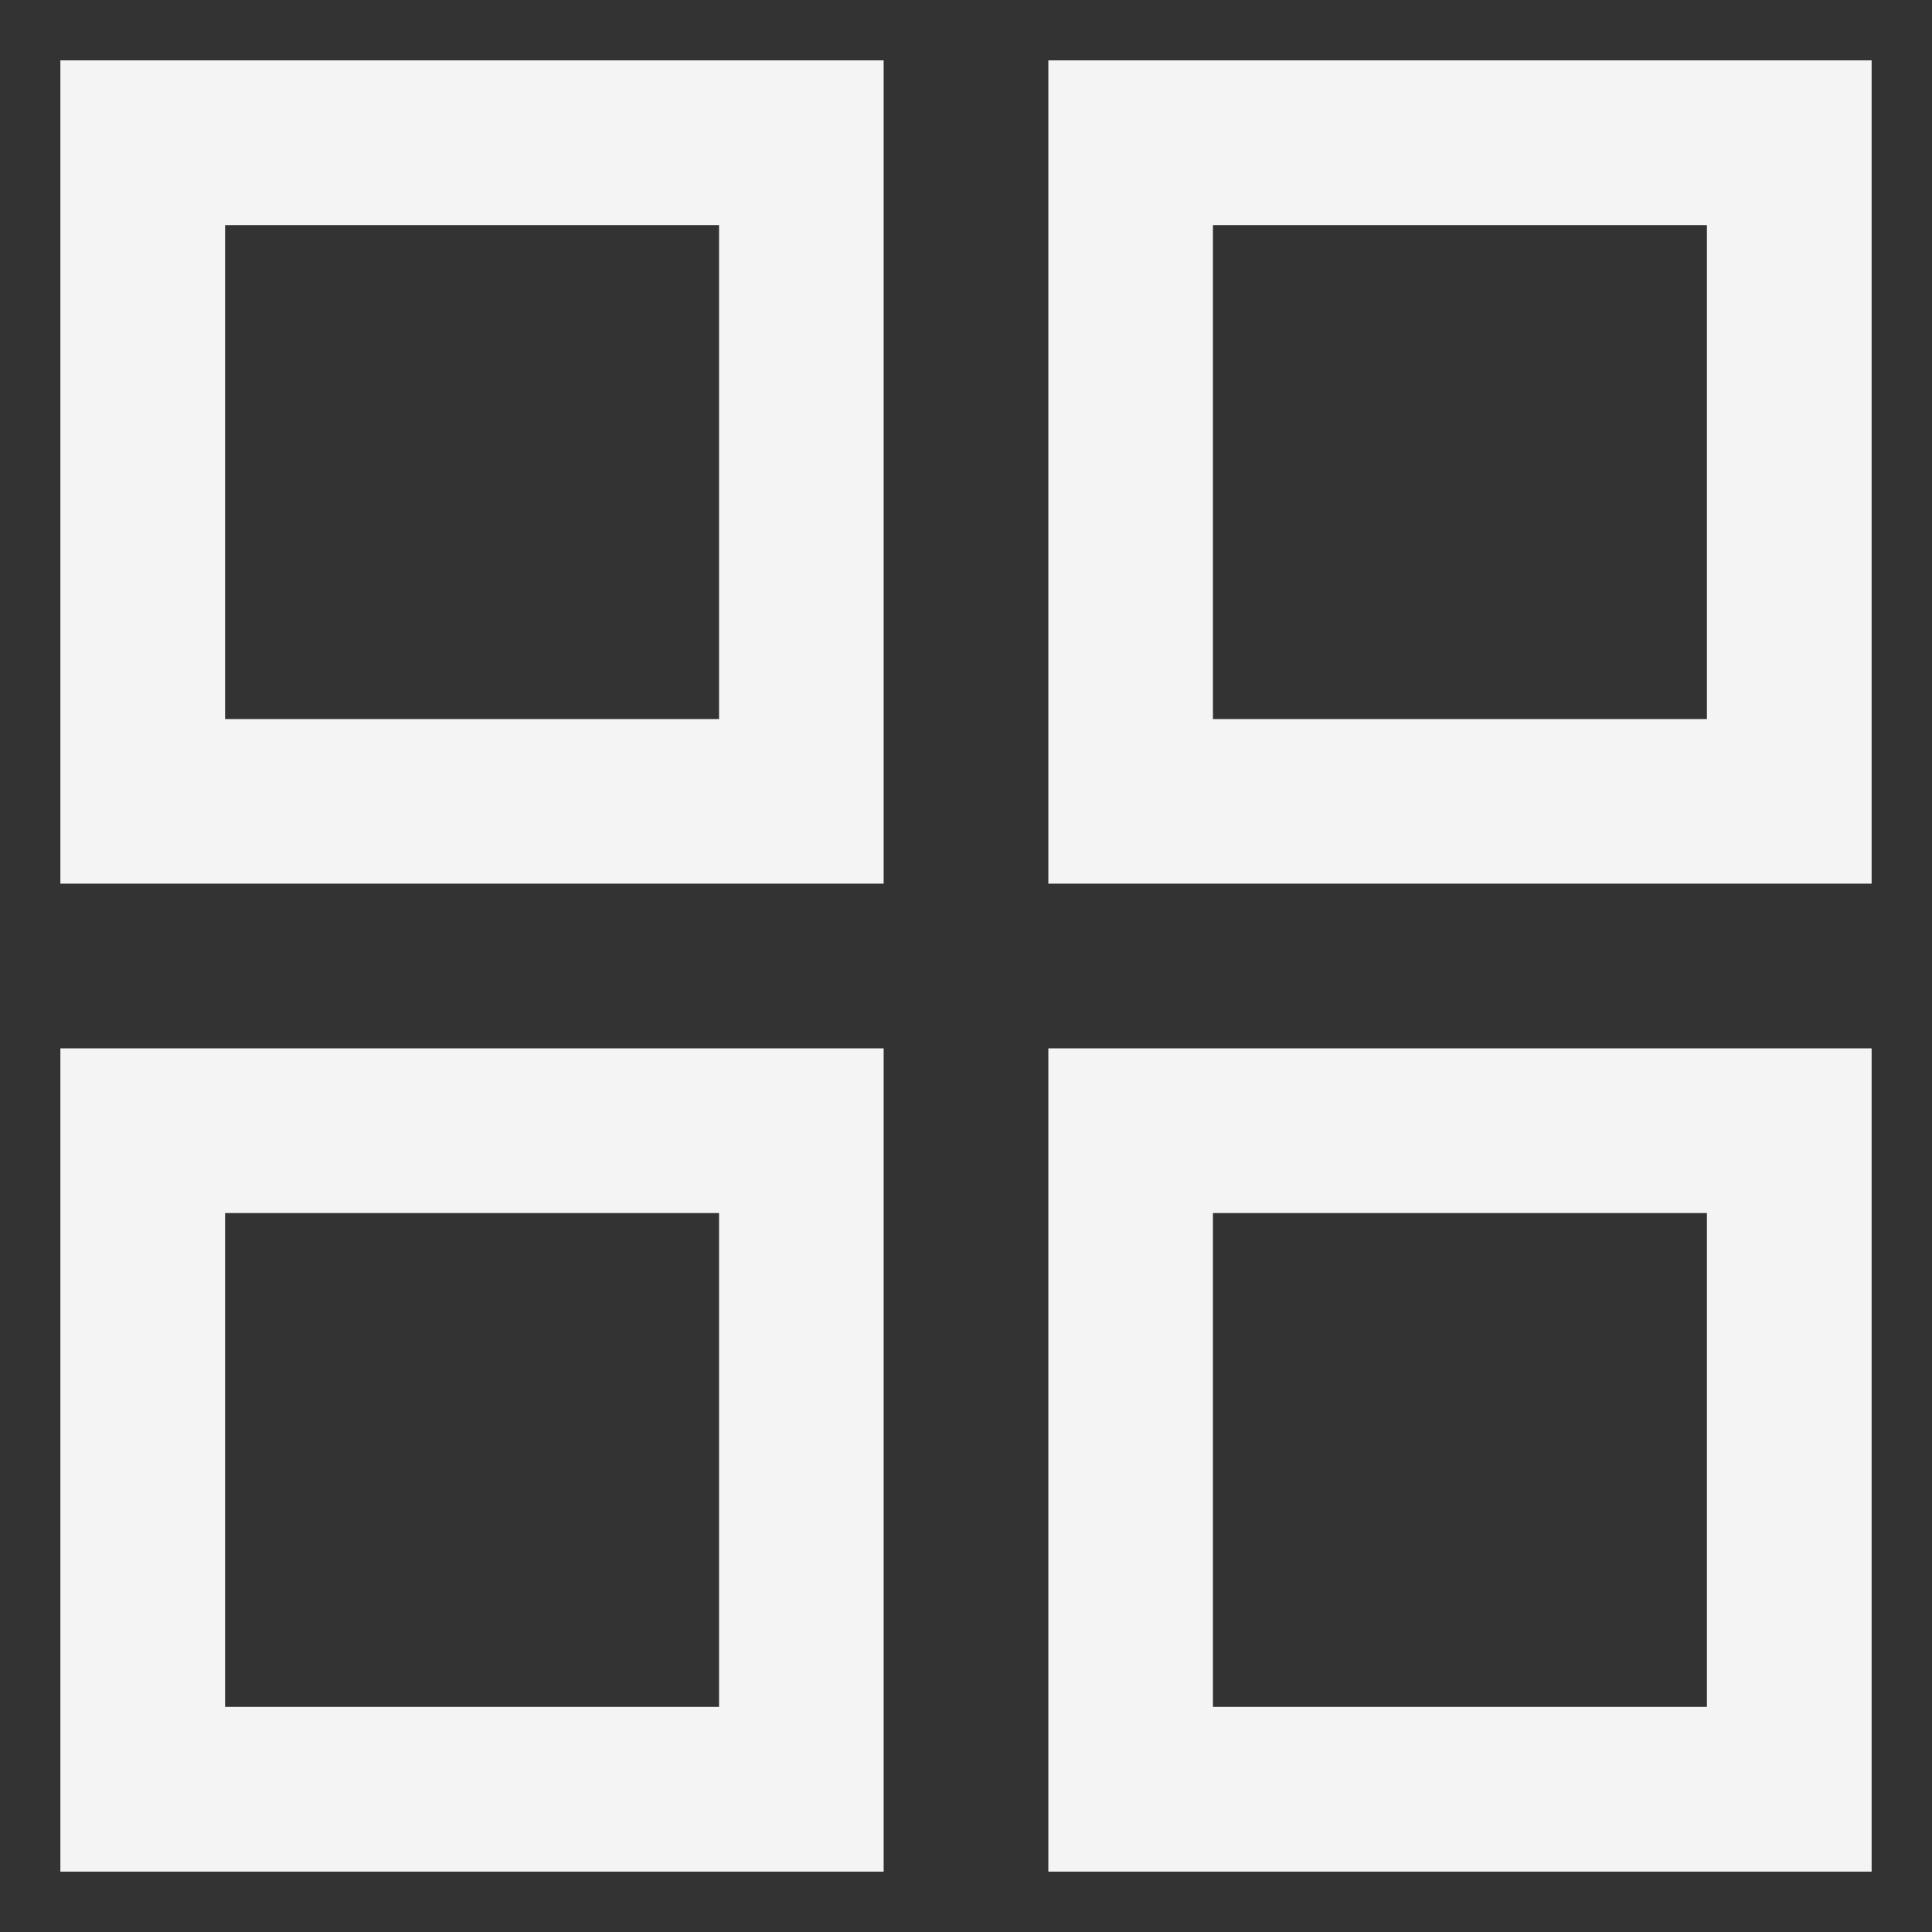
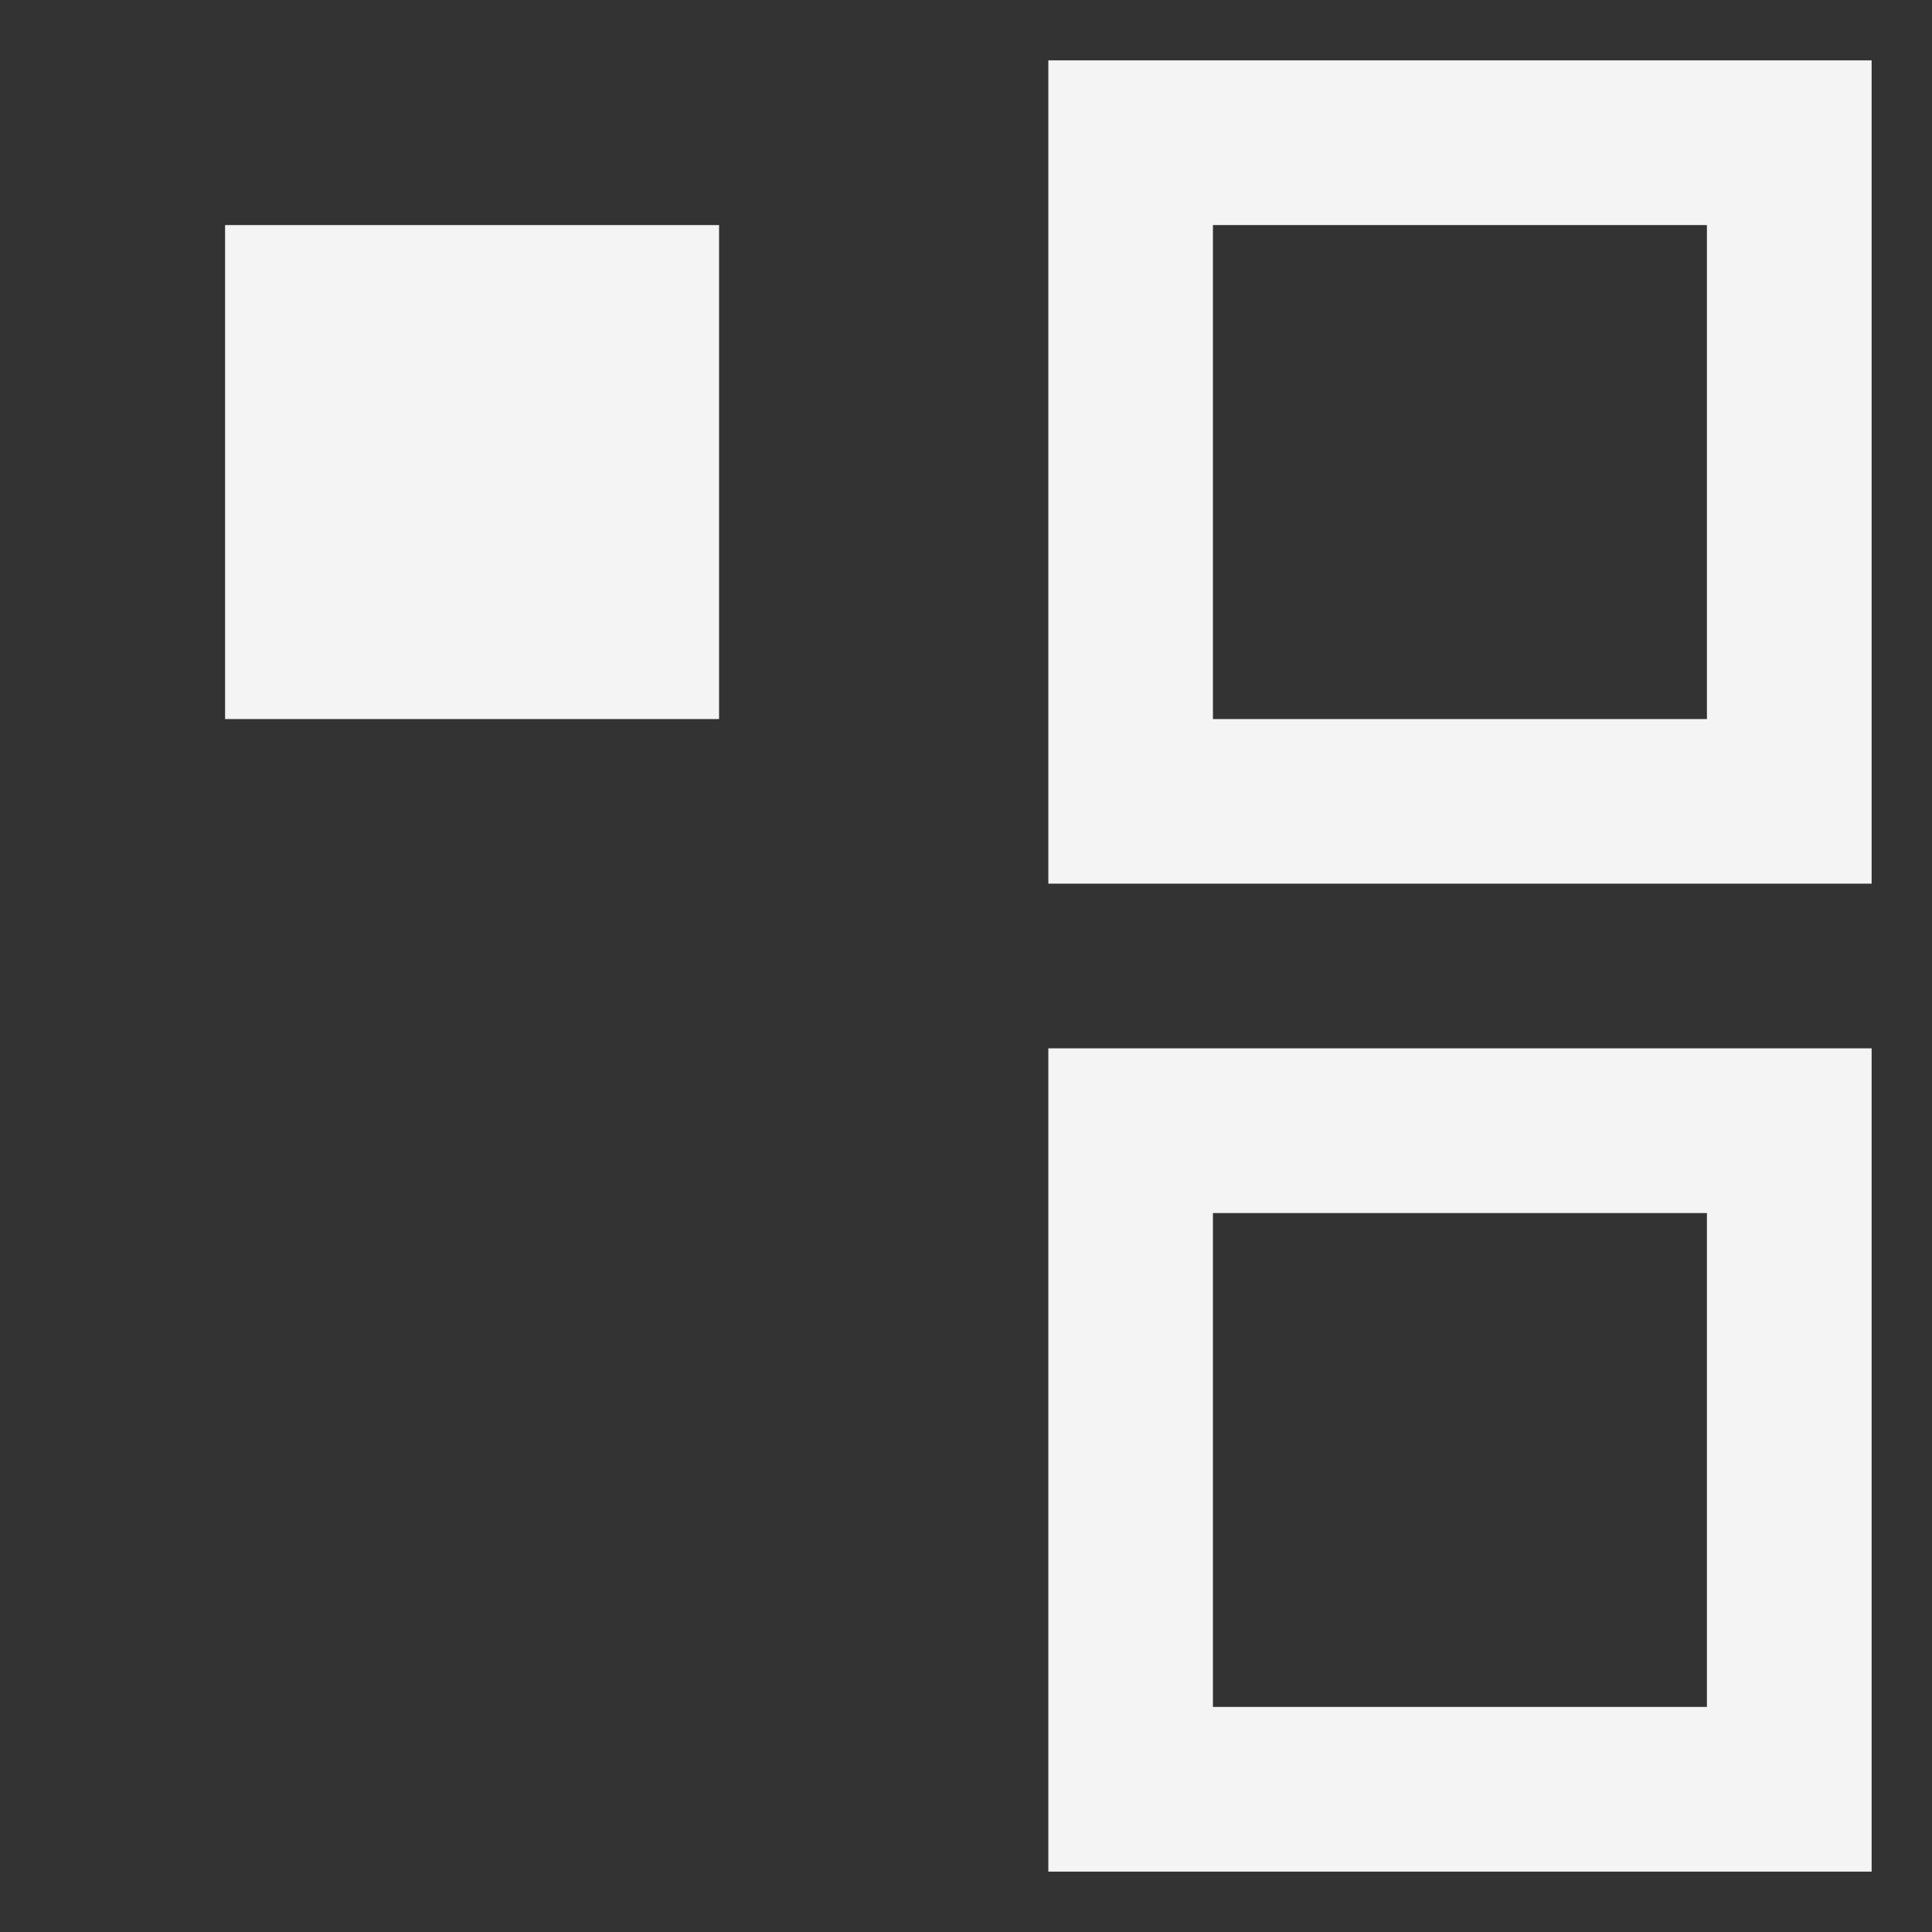
<svg xmlns="http://www.w3.org/2000/svg" width="16" height="16" viewBox="0 0 16 16" fill="none">
  <rect x="0" y="0" width="16" height="16" fill="#333333" stroke="none" />
-   <path fill-rule="evenodd" clip-rule="evenodd" d="M5.955 1.864H1.864V5.955H5.955V1.864ZM0.5 0.5V7.318H7.318V0.5H0.5Z" fill="#F4F4F4" />
+   <path fill-rule="evenodd" clip-rule="evenodd" d="M5.955 1.864H1.864V5.955H5.955V1.864ZM0.5 0.5H7.318V0.5H0.5Z" fill="#F4F4F4" />
  <path fill-rule="evenodd" clip-rule="evenodd" d="M14.136 1.864H10.045V5.955H14.136V1.864ZM8.682 0.5V7.318H15.5V0.5H8.682Z" fill="#F4F4F4" />
-   <path fill-rule="evenodd" clip-rule="evenodd" d="M5.955 10.046H1.864V14.136H5.955V10.046ZM0.5 8.682V15.5H7.318V8.682H0.5Z" fill="#F4F4F4" />
  <path fill-rule="evenodd" clip-rule="evenodd" d="M14.136 10.046H10.045V14.136H14.136V10.046ZM8.682 8.682V15.5H15.5V8.682H8.682Z" fill="#F4F4F4" />
</svg>